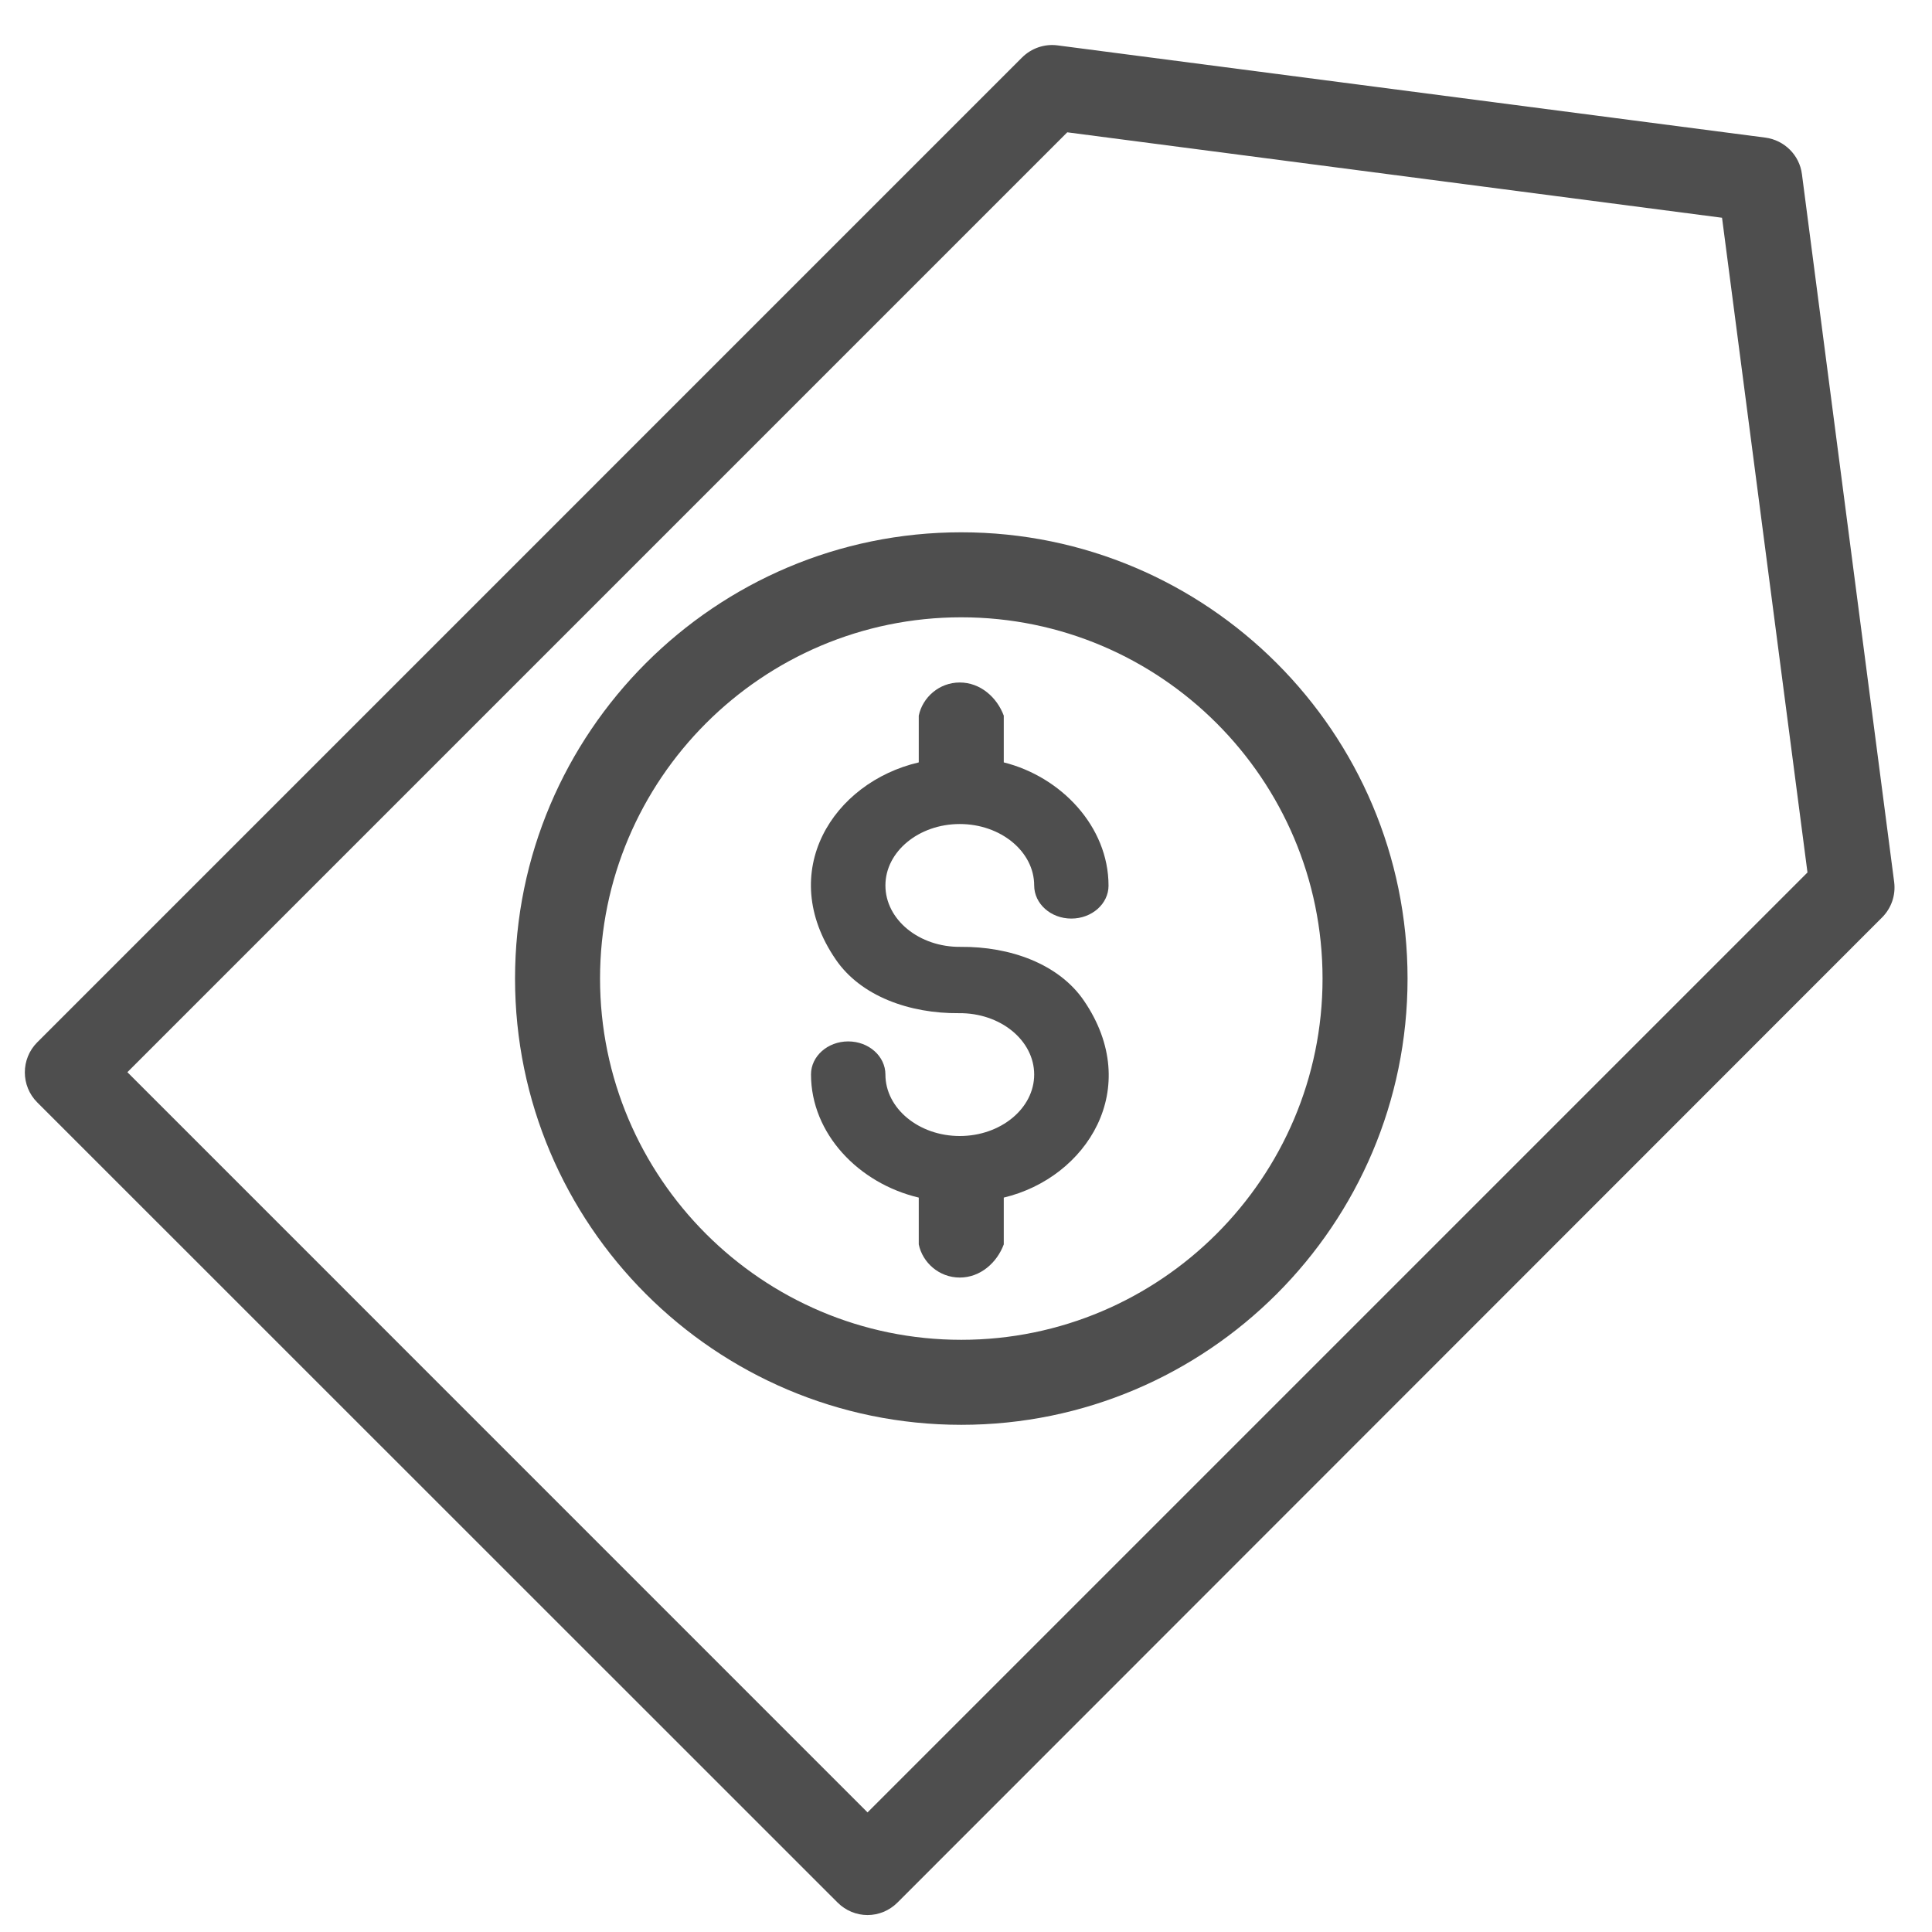
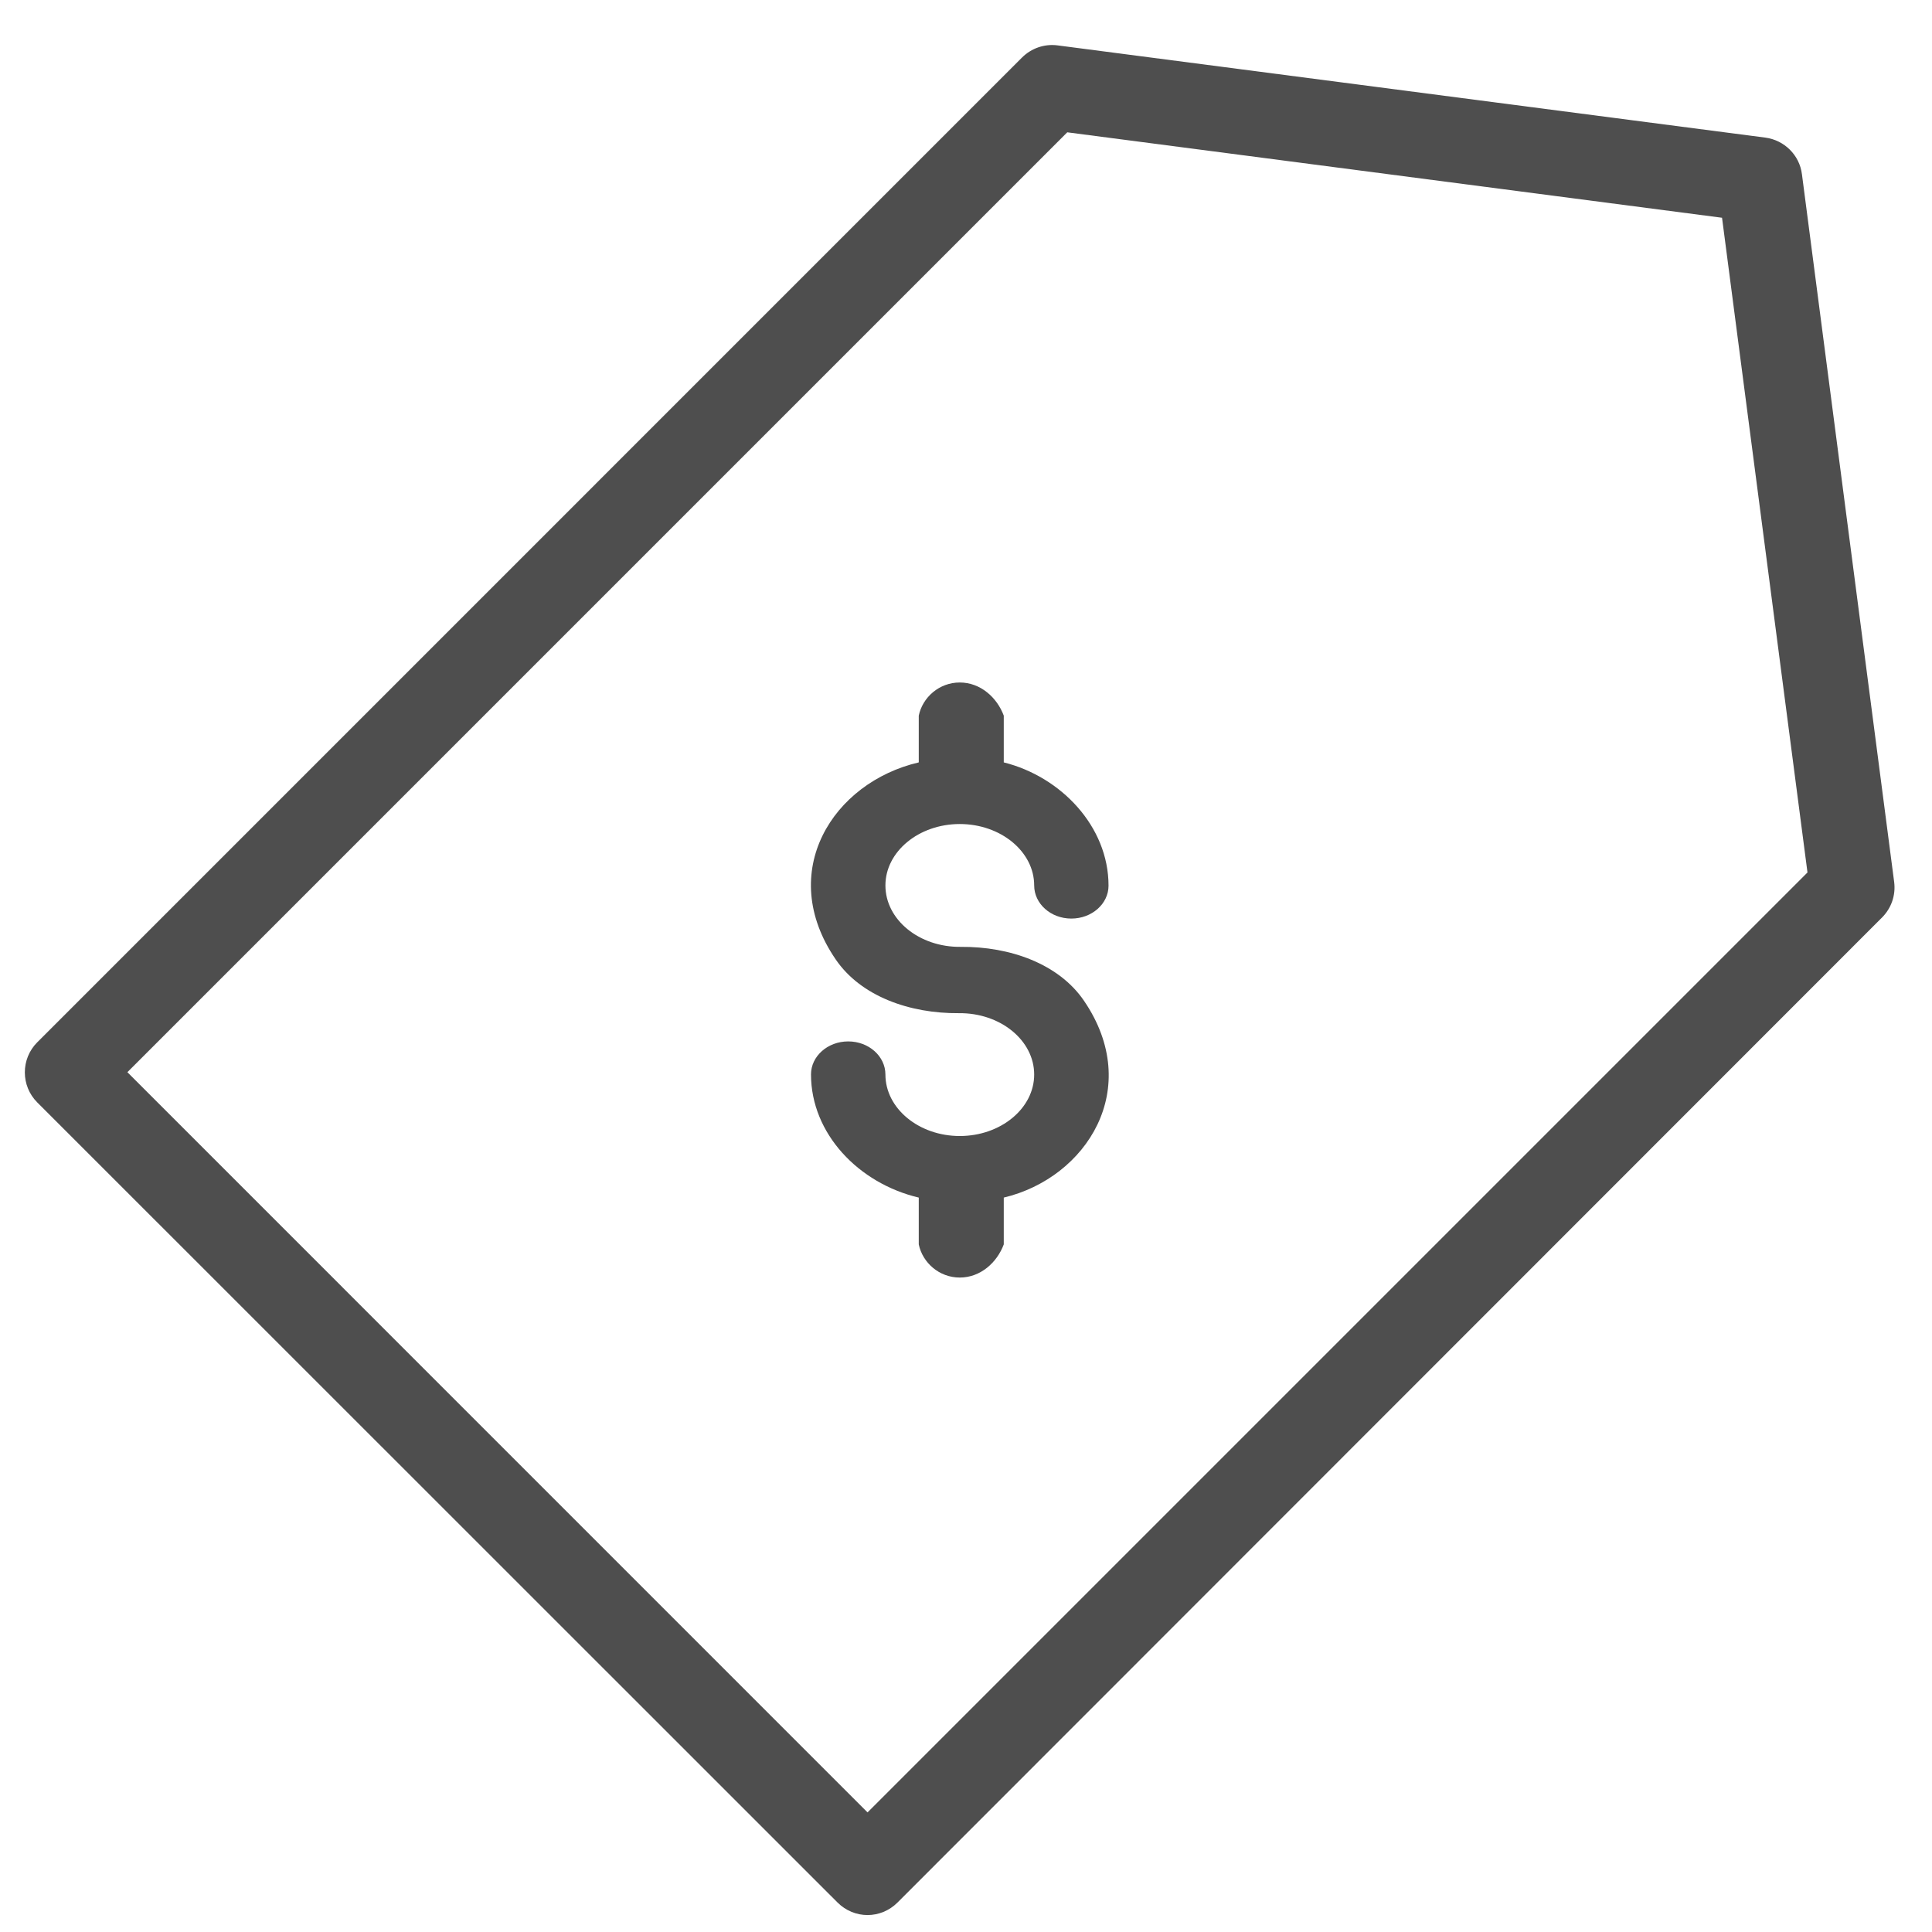
<svg xmlns="http://www.w3.org/2000/svg" width="31" height="31" viewBox="0 0 31 31" fill="none">
  <path d="M13.92 30.728C13.746 30.728 13.572 30.66 13.439 30.527L0.598 17.689C0.332 17.423 0.332 16.99 0.598 16.724L16.399 0.923C16.549 0.773 16.76 0.701 16.968 0.728L28.326 2.208C28.633 2.249 28.875 2.491 28.913 2.795L30.393 14.153C30.42 14.364 30.348 14.572 30.198 14.722L14.401 30.527C14.268 30.66 14.094 30.728 13.92 30.728ZM2.044 17.204L13.92 29.081L29.002 13.999L27.631 3.494L17.125 2.123L2.044 17.204Z" fill="#4E4E4E" />
  <path d="M17.392 16.056C16.989 15.466 16.208 15.186 15.414 15.193C14.749 15.2 14.207 14.757 14.207 14.207C14.207 13.665 14.742 13.222 15.4 13.222C16.058 13.222 16.594 13.665 16.594 14.207C16.594 14.501 16.86 14.739 17.19 14.739C17.521 14.739 17.787 14.501 17.787 14.211C17.787 13.26 17.023 12.462 16.106 12.233V11.483C15.997 11.19 15.731 10.951 15.4 10.951C15.069 10.951 14.803 11.19 14.742 11.483V12.233C13.365 12.554 12.447 13.989 13.409 15.394C13.811 15.984 14.592 16.264 15.387 16.257C16.052 16.25 16.594 16.693 16.594 17.242C16.594 17.784 16.058 18.228 15.4 18.228C14.742 18.228 14.207 17.784 14.207 17.242C14.207 16.949 13.941 16.71 13.61 16.71C13.279 16.71 13.013 16.949 13.013 17.239C13.013 18.19 13.777 18.988 14.742 19.216V19.967C14.803 20.26 15.069 20.499 15.4 20.499C15.731 20.499 15.997 20.26 16.106 19.967V19.216C17.436 18.899 18.353 17.464 17.392 16.056Z" fill="#4E4E4E" />
-   <path d="M15.424 22.862C11.476 22.862 8.264 19.65 8.264 15.702C8.264 11.753 11.476 8.541 15.424 8.541C19.373 8.541 22.585 11.753 22.585 15.702C22.585 19.65 19.373 22.862 15.424 22.862ZM15.424 9.905C12.229 9.905 9.628 12.507 9.628 15.702C9.628 18.897 12.229 21.498 15.424 21.498C18.619 21.498 21.221 18.897 21.221 15.702C21.221 12.507 18.623 9.905 15.424 9.905Z" fill="#4E4E4E" />
</svg>